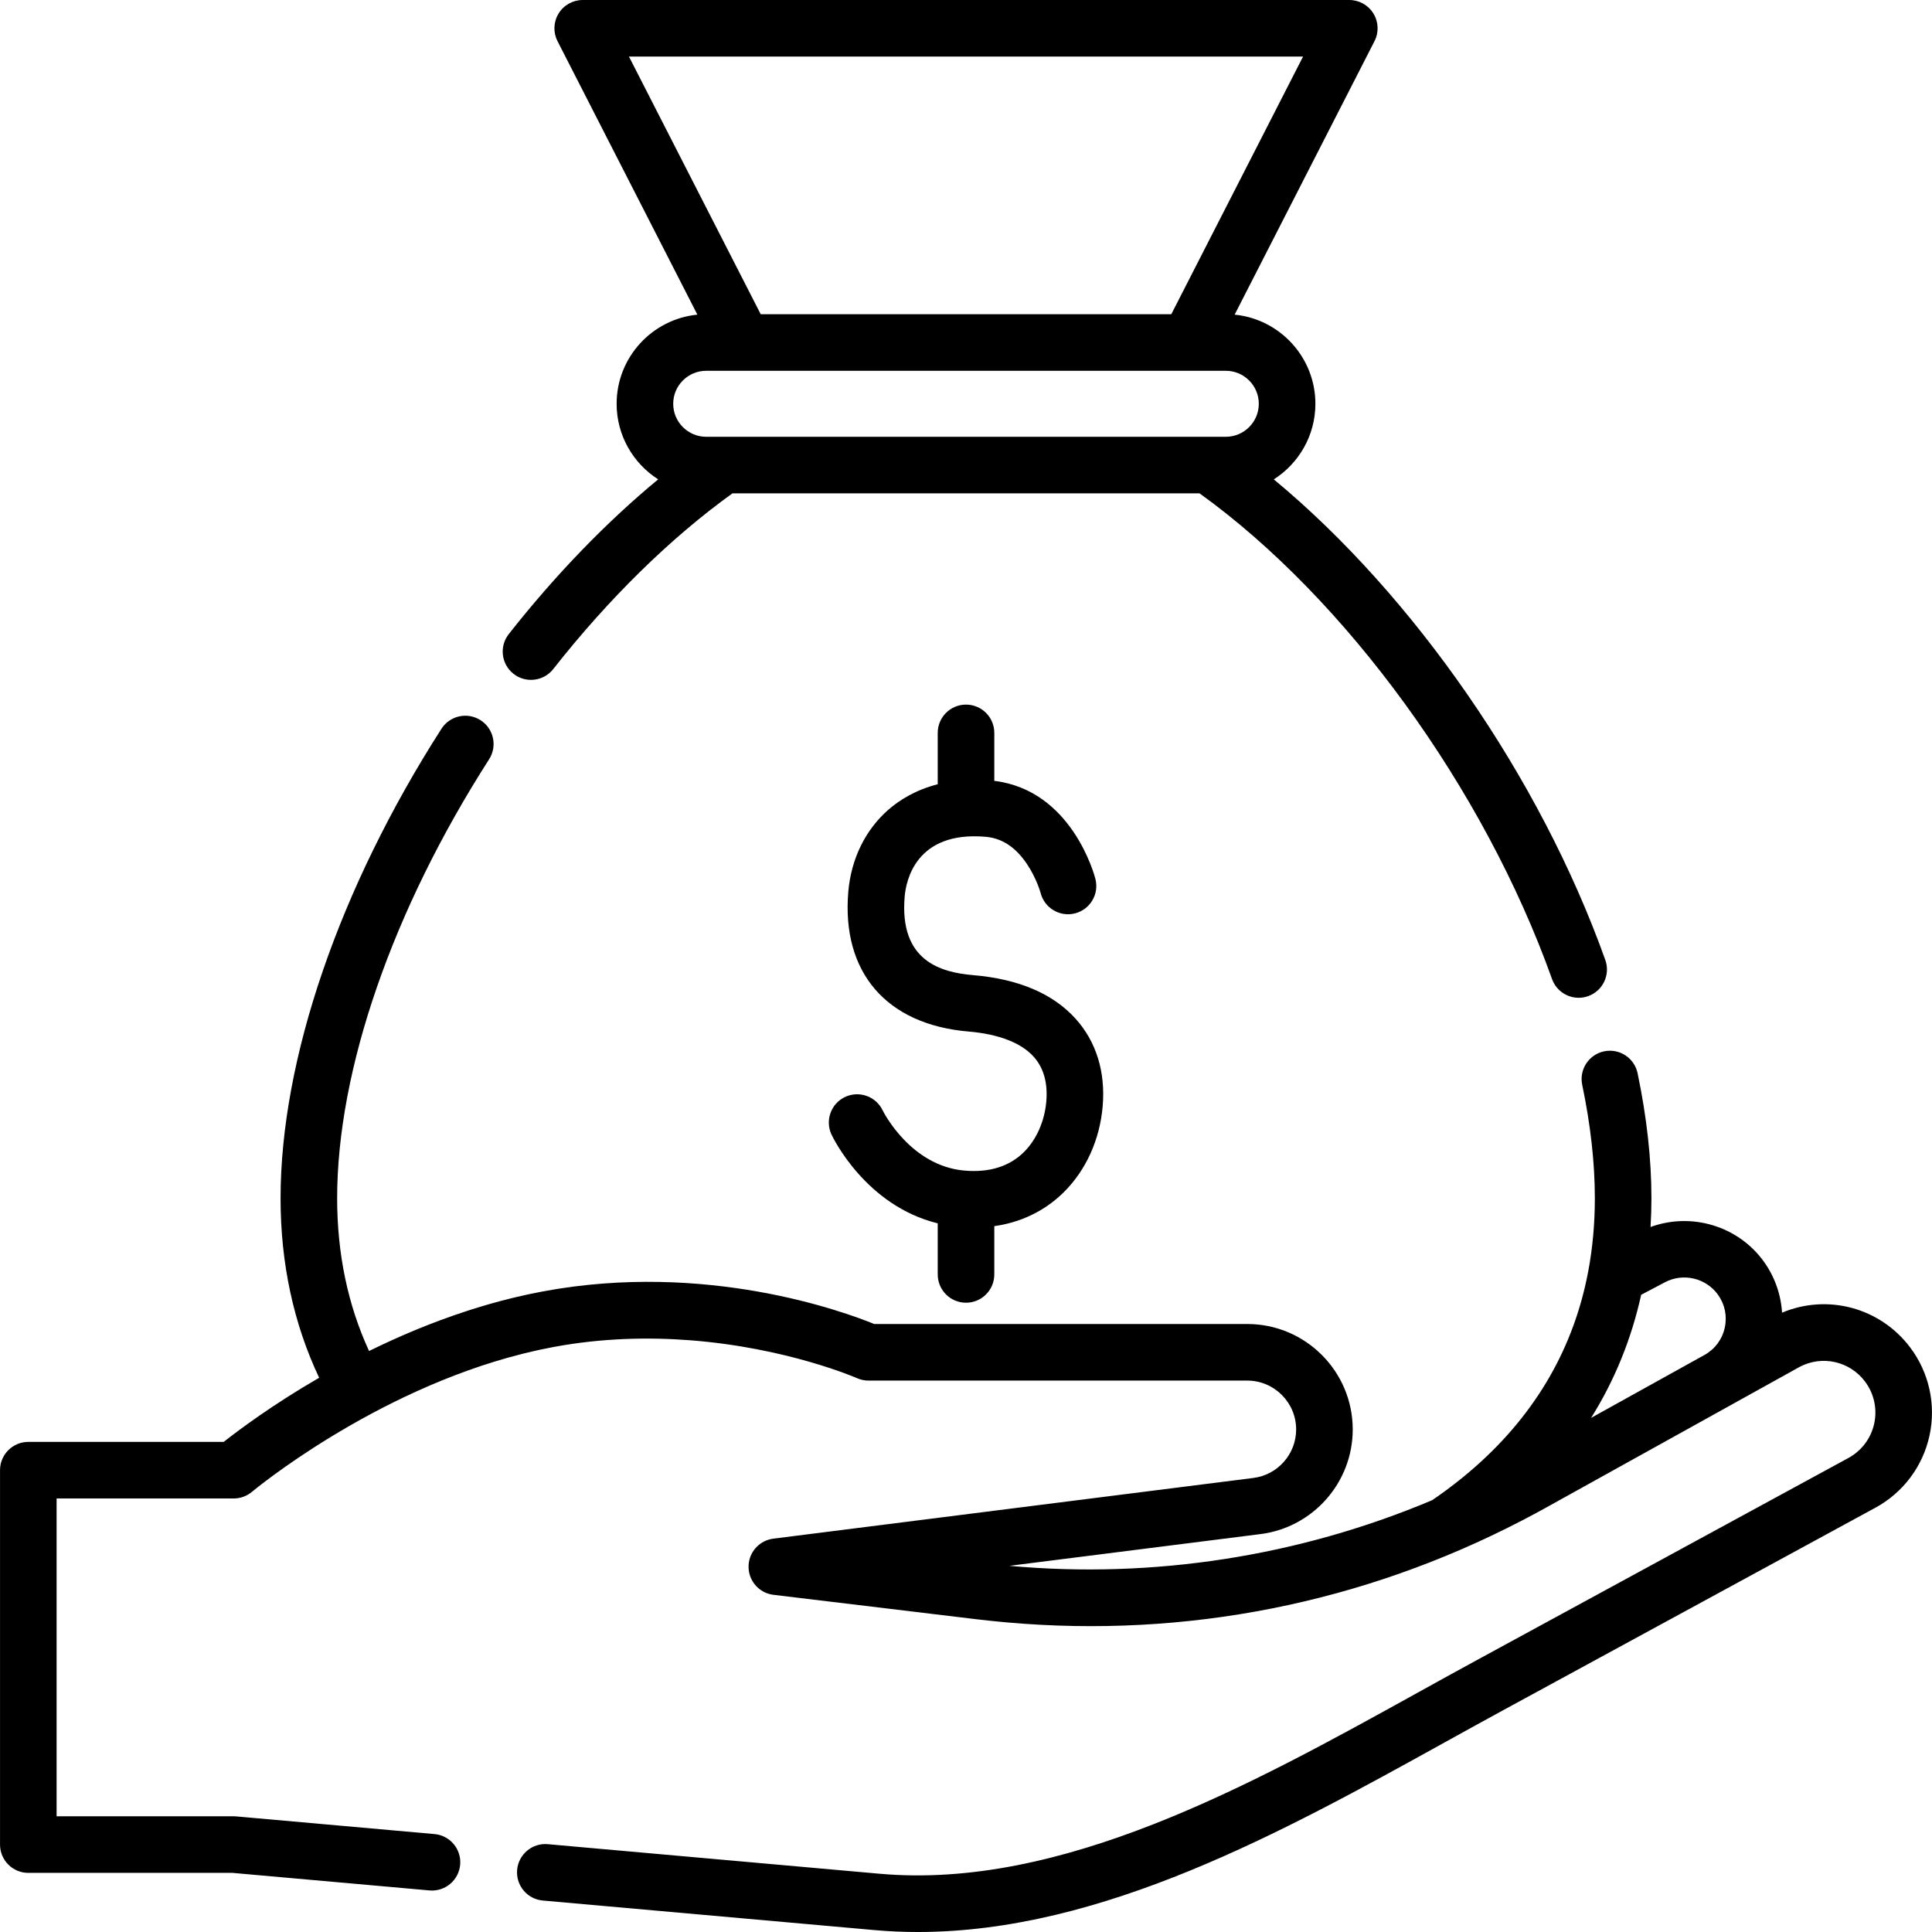
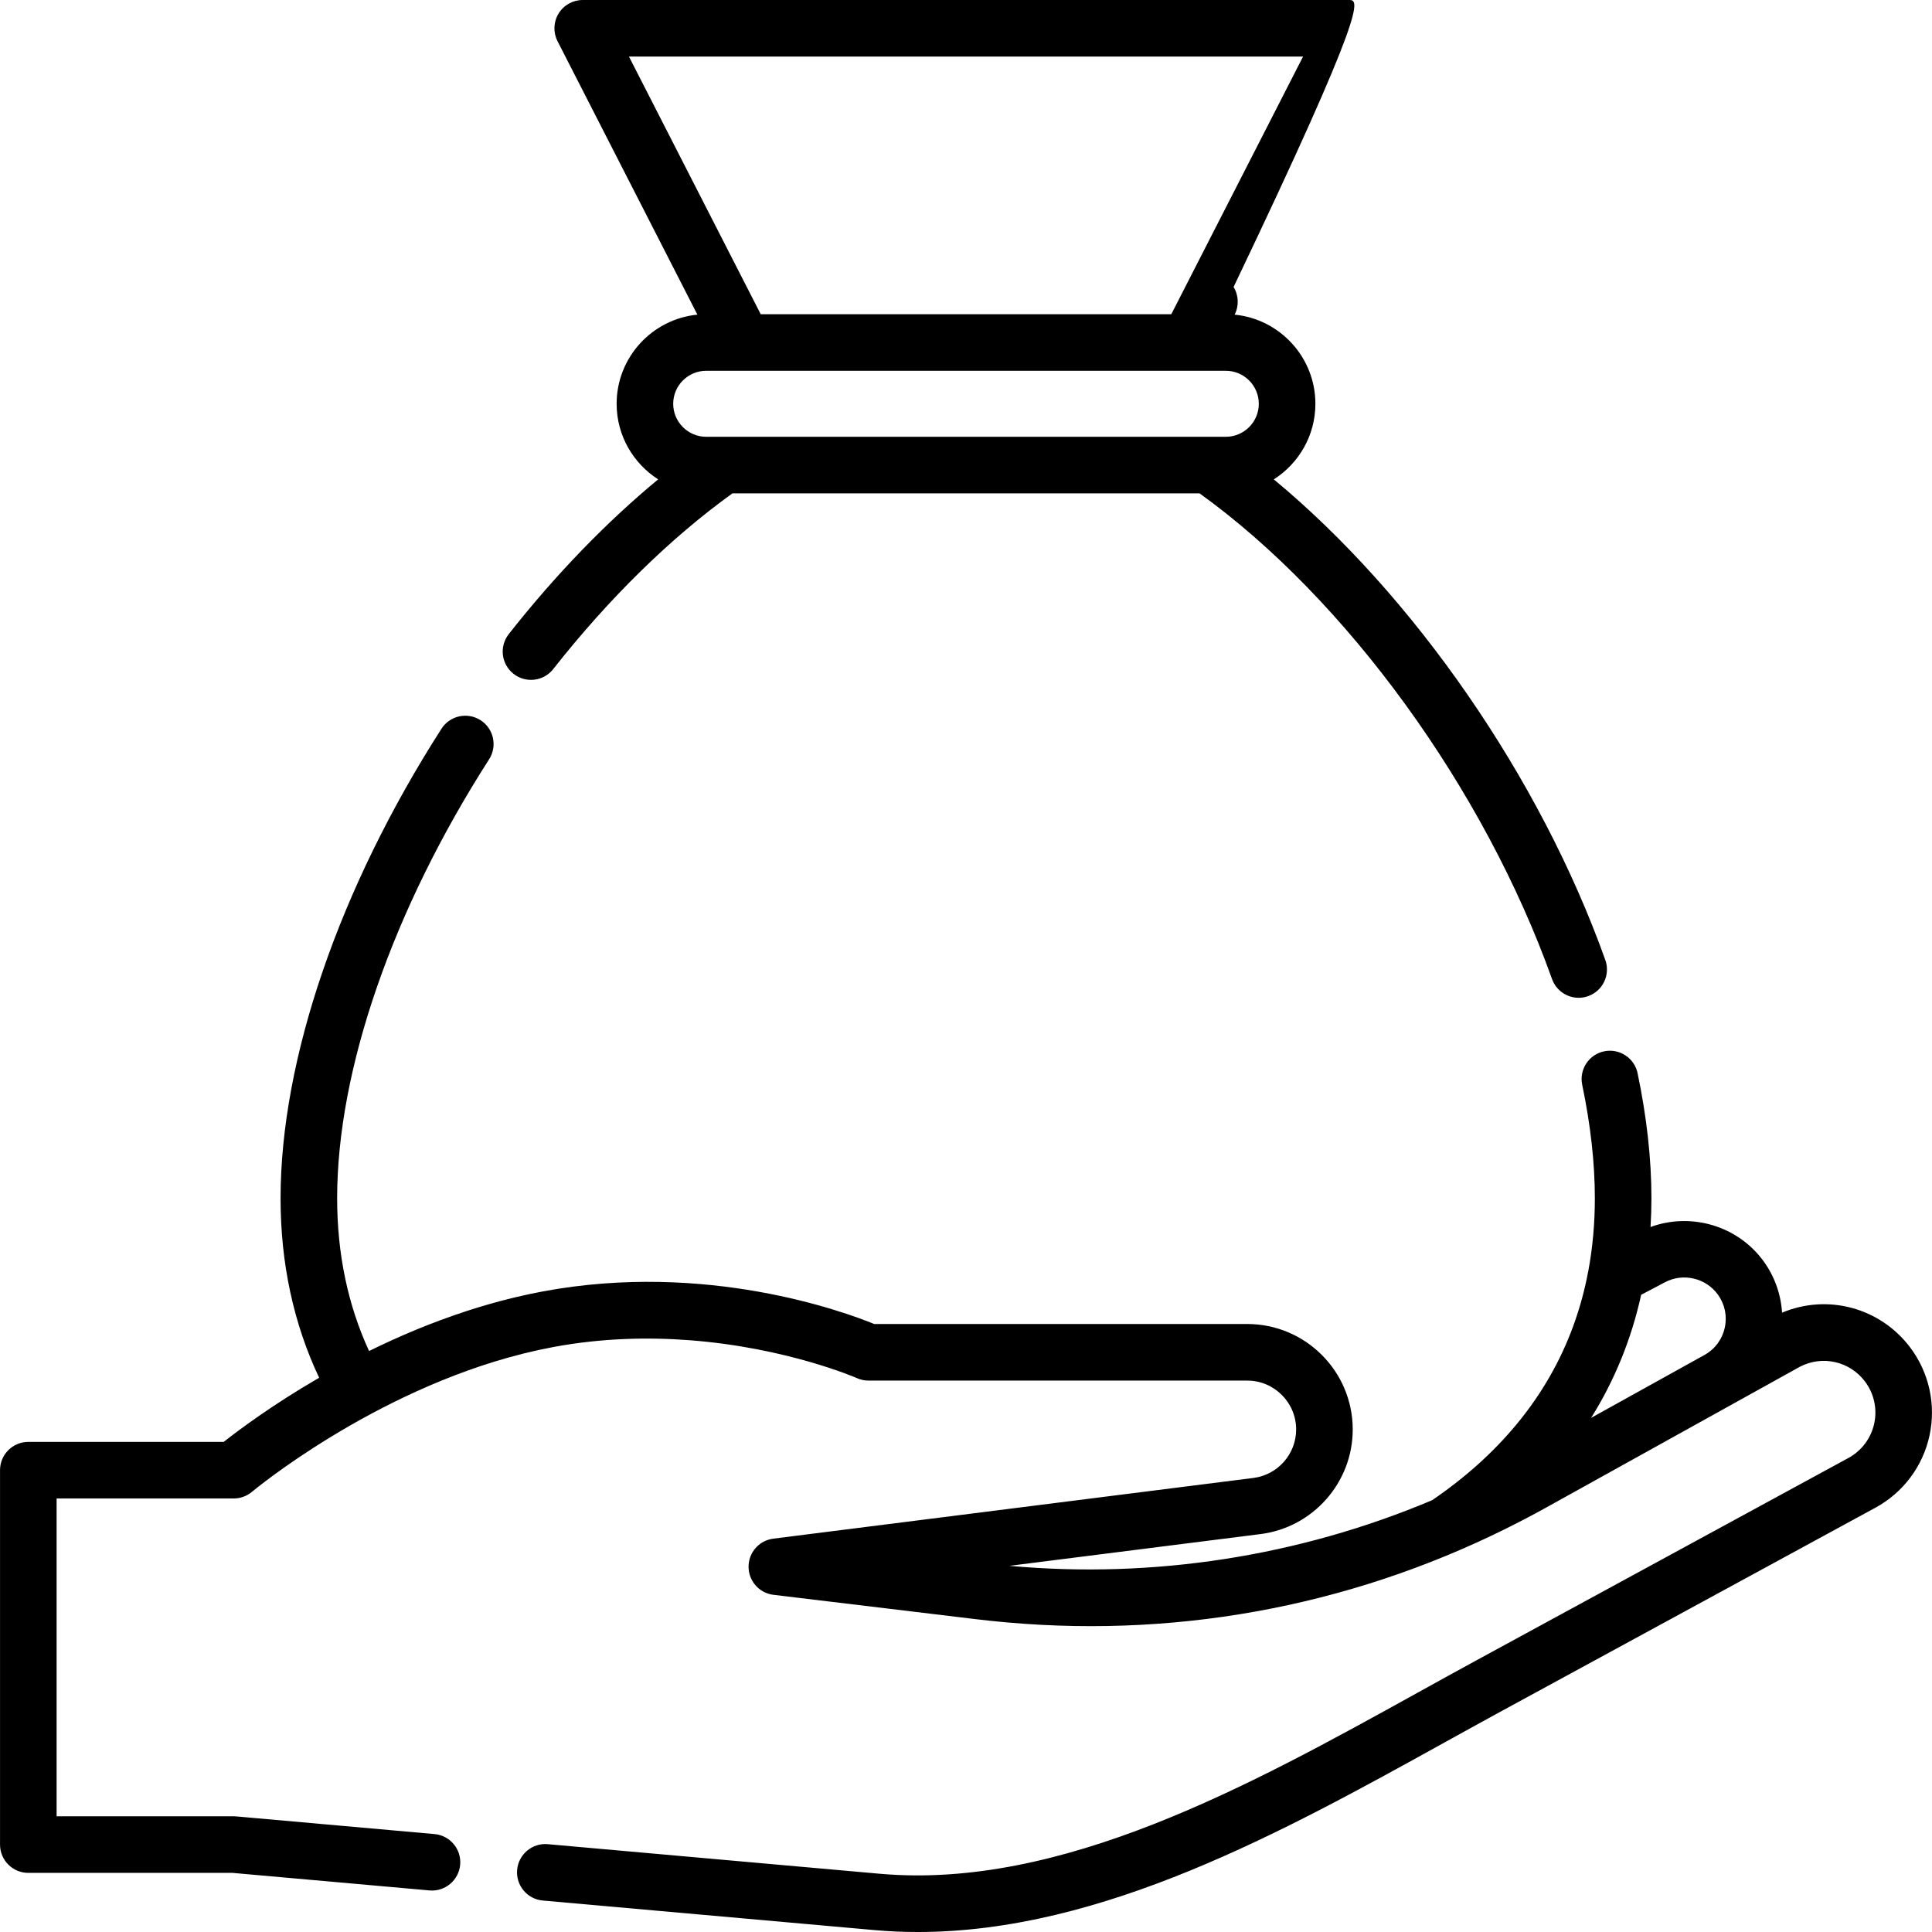
<svg xmlns="http://www.w3.org/2000/svg" id="Capa_1" x="0px" y="0px" viewBox="0 0 512 512" style="enable-background:new 0 0 512 512;" xml:space="preserve">
  <g>
    <g>
      <path d="M506.192,357.055c-7.991-10.575-21.915-14.22-33.926-9.187c-0.305-4.803-1.932-9.484-4.786-13.471v0.001 c-6.838-9.555-19.279-13.186-30.07-9.228c0.154-2.51,0.237-5.047,0.237-7.614c0-10.356-1.234-21.506-3.668-33.139 c-0.848-4.053-4.814-6.649-8.874-5.804c-4.053,0.848-6.651,4.821-5.803,8.874c2.223,10.625,3.35,20.742,3.35,30.069 c0,6.648-0.579,13.031-1.713,19.152c-0.005,0.025-0.013,0.048-0.018,0.073c-3.766,20.206-13.748,37.552-29.732,51.738 c-0.098,0.087-0.197,0.173-0.296,0.26c-2.298,2.025-4.724,3.983-7.268,5.877c-0.238,0.177-0.475,0.354-0.715,0.53 c-1.101,0.807-2.227,1.599-3.373,2.382c-35.338,14.893-73.916,20.871-112.035,17.396l66.543-8.413 c13.934-1.761,24.442-13.681,24.442-27.726c0-15.411-12.537-27.947-27.947-27.947h-98.863c-7.95-3.249-44.511-16.686-87.729-8.652 c-1.151,0.214-2.305,0.448-3.462,0.692c-0.353,0.074-0.704,0.152-1.056,0.228c-0.83,0.181-1.66,0.37-2.492,0.566 c-0.361,0.085-0.722,0.168-1.081,0.255c-1.082,0.263-2.165,0.536-3.251,0.825c-0.385,0.102-0.764,0.212-1.148,0.316 c-0.701,0.192-1.401,0.386-2.104,0.588c-0.586,0.169-1.167,0.342-1.748,0.516c-0.455,0.137-0.91,0.275-1.366,0.416 c-0.695,0.215-1.387,0.431-2.075,0.653c-0.185,0.06-0.37,0.122-0.555,0.183c-9.292,3.032-17.977,6.716-25.802,10.572 c-5.617-12.172-8.46-25.754-8.46-40.48c0-34.009,14.679-76.412,40.271-116.335c2.234-3.486,1.221-8.123-2.266-10.357 c-3.487-2.234-8.123-1.222-10.358,2.266c-27.099,42.274-42.641,87.626-42.641,124.427c0,17.252,3.441,33.213,10.223,47.567 c-12.393,7.172-21.349,13.883-25.286,16.992H7.504c-4.142,0-7.497,3.357-7.497,7.497v99.222c0,4.141,3.356,7.497,7.497,7.497 h54.109l52.202,4.651c4.107,0.372,7.766-2.677,8.134-6.803c0.367-4.125-2.678-7.765-6.803-8.133l-52.534-4.681 c-0.222-0.02-0.443-0.03-0.666-0.03H15.002v-84.227h46.945c1.767,0,3.481-0.628,4.832-1.765 c0.336-0.283,31.919-26.578,71.682-36.573c0.17-0.042,0.339-0.082,0.509-0.124c1.038-0.257,2.081-0.5,3.13-0.734 c0.305-0.068,0.61-0.137,0.914-0.202c1.22-0.263,2.444-0.515,3.676-0.744c12.891-2.396,25.216-2.628,36.186-1.784 c25.731,1.98,43.961,9.922,44.211,10.032c0.966,0.433,2.011,0.657,3.068,0.657h0.001H330.54c7.142,0,12.952,5.811,12.952,12.952 c0,6.509-4.87,12.034-11.328,12.849L204.933,407.76c-0.47,0.059-0.925,0.161-1.361,0.302c-3.055,0.983-5.206,3.847-5.196,7.159 c0.001,0.473,0.047,0.937,0.133,1.388c0.601,3.152,3.18,5.639,6.47,6.034l54.035,6.502c0.007,0.001,0.013,0.001,0.02,0.002 c2.255,0.271,4.51,0.501,6.764,0.711c0.385,0.036,0.77,0.071,1.154,0.105c47.318,4.194,94.151-5.073,136.329-26.981 c0.28-0.145,0.561-0.289,0.84-0.435c1.789-0.938,3.574-1.89,5.346-2.874l67.526-37.473c5.952-3.095,13.19-1.461,17.237,3.896 c2.405,3.184,3.303,7.246,2.46,11.146c-0.843,3.9-3.337,7.23-6.842,9.137l-98.857,53.777c-5.085,2.767-10.243,5.621-15.466,8.511 c-44.194,24.459-94.276,52.18-142.433,47.892l-87.914-7.834c-4.119-0.374-7.767,2.677-8.134,6.803 c-0.367,4.124,2.679,7.765,6.803,8.133l87.914,7.834c3.843,0.343,7.675,0.507,11.511,0.506 c48.786-0.003,96.796-26.571,139.515-50.213c5.189-2.872,10.315-5.709,15.37-8.458l98.857-53.777 c7.343-3.995,12.567-10.972,14.332-19.143C513.109,372.237,511.232,363.725,506.192,357.055z M457.064,351.913 c-0.696,3.091-2.604,5.641-5.376,7.177l-30.03,16.665c6.236-9.958,10.669-20.849,13.268-32.622l6.337-3.334 c4.823-2.538,10.851-1.108,14.022,3.323C457.129,345.7,457.762,348.822,457.064,351.913z" />
    </g>
  </g>
  <g>
    <g>
-       <path d="M285.03,269.957c-5.99-6.635-15.108-10.514-27.099-11.531c-8.503-0.721-19.64-3.664-18.185-20.818 c0.348-4.116,2.905-17.427,21.417-15.854c4.343,0.368,7.917,2.698,10.926,7.122c2.62,3.853,3.679,7.761,3.679,7.762 c1.022,4.013,5.104,6.438,9.115,5.416c4.014-1.021,6.439-5.102,5.417-9.115c-0.249-0.975-6.231-23.508-26.8-26.001v-12.714 c0-4.141-3.356-7.497-7.497-7.497c-4.142,0-7.497,3.357-7.497,7.497v13.608c-5.831,1.494-10.061,4.154-12.927,6.624 c-6.205,5.347-10.03,13.119-10.774,21.884c-1.808,21.339,10.101,35.181,31.86,37.026c7.965,0.675,13.926,2.971,17.237,6.639 c2.661,2.947,3.798,6.94,3.38,11.868c-0.443,5.236-2.599,10.126-5.914,13.418c-3.859,3.832-9.146,5.491-15.715,4.935 c-14.394-1.221-21.597-15.671-21.735-15.953c-1.772-3.726-6.224-5.32-9.958-3.567c-3.748,1.76-5.359,6.226-3.6,9.973 c0.393,0.838,9.068,18.838,28.147,23.521v13.538c-0.001,4.139,3.356,7.495,7.496,7.495c4.142,0,7.497-3.357,7.497-7.497v-12.792 c8.744-1.234,14.708-5.316,18.432-9.013c5.886-5.844,9.541-13.938,10.291-22.792C292.993,284.039,290.506,276.022,285.03,269.957z " />
-     </g>
+       </g>
  </g>
  <g>
    <g>
-       <path d="M425.424,254.404c-17.301-48.451-50.88-96.743-87.853-127.364c6.619-4.218,11.021-11.617,11.021-20.03 c0-12.302-9.405-22.445-21.401-23.625l37.064-72.474c1.188-2.324,1.083-5.1-0.28-7.326C362.612,1.358,360.189,0,357.578,0H154.425 c-2.61,0-5.033,1.358-6.395,3.585c-1.363,2.227-1.469,5.002-0.28,7.326l37.064,72.474c-11.997,1.179-21.401,11.323-21.401,23.625 c0,8.408,4.397,15.803,11.009,20.023c-13.772,11.386-27.259,25.33-39.593,41.009c-2.561,3.254-1.998,7.968,1.257,10.527 c3.253,2.56,7.967,1.997,10.527-1.257c14.727-18.721,31.104-34.774,47.488-46.563h123.8c38.856,27.956,75.365,78.189,93.4,128.697 c1.096,3.067,3.982,4.978,7.062,4.978c0.837,0,1.687-0.141,2.521-0.439C424.783,262.593,426.816,258.302,425.424,254.404z M166.681,14.995h178.642l-34.916,68.273H201.595L166.681,14.995z M324.85,115.754H187.152c-4.822,0-8.746-3.924-8.746-8.746 c0-4.822,3.924-8.746,8.746-8.746H324.85c4.822,0,8.746,3.924,8.746,8.746C333.596,111.831,329.672,115.754,324.85,115.754z" />
+       <path d="M425.424,254.404c-17.301-48.451-50.88-96.743-87.853-127.364c6.619-4.218,11.021-11.617,11.021-20.03 c0-12.302-9.405-22.445-21.401-23.625c1.188-2.324,1.083-5.1-0.28-7.326C362.612,1.358,360.189,0,357.578,0H154.425 c-2.61,0-5.033,1.358-6.395,3.585c-1.363,2.227-1.469,5.002-0.28,7.326l37.064,72.474c-11.997,1.179-21.401,11.323-21.401,23.625 c0,8.408,4.397,15.803,11.009,20.023c-13.772,11.386-27.259,25.33-39.593,41.009c-2.561,3.254-1.998,7.968,1.257,10.527 c3.253,2.56,7.967,1.997,10.527-1.257c14.727-18.721,31.104-34.774,47.488-46.563h123.8c38.856,27.956,75.365,78.189,93.4,128.697 c1.096,3.067,3.982,4.978,7.062,4.978c0.837,0,1.687-0.141,2.521-0.439C424.783,262.593,426.816,258.302,425.424,254.404z M166.681,14.995h178.642l-34.916,68.273H201.595L166.681,14.995z M324.85,115.754H187.152c-4.822,0-8.746-3.924-8.746-8.746 c0-4.822,3.924-8.746,8.746-8.746H324.85c4.822,0,8.746,3.924,8.746,8.746C333.596,111.831,329.672,115.754,324.85,115.754z" />
    </g>
  </g>
  <g> </g>
  <g> </g>
  <g> </g>
  <g> </g>
  <g> </g>
  <g> </g>
  <g> </g>
  <g> </g>
  <g> </g>
  <g> </g>
  <g> </g>
  <g> </g>
  <g> </g>
  <g> </g>
  <g> </g>
</svg>